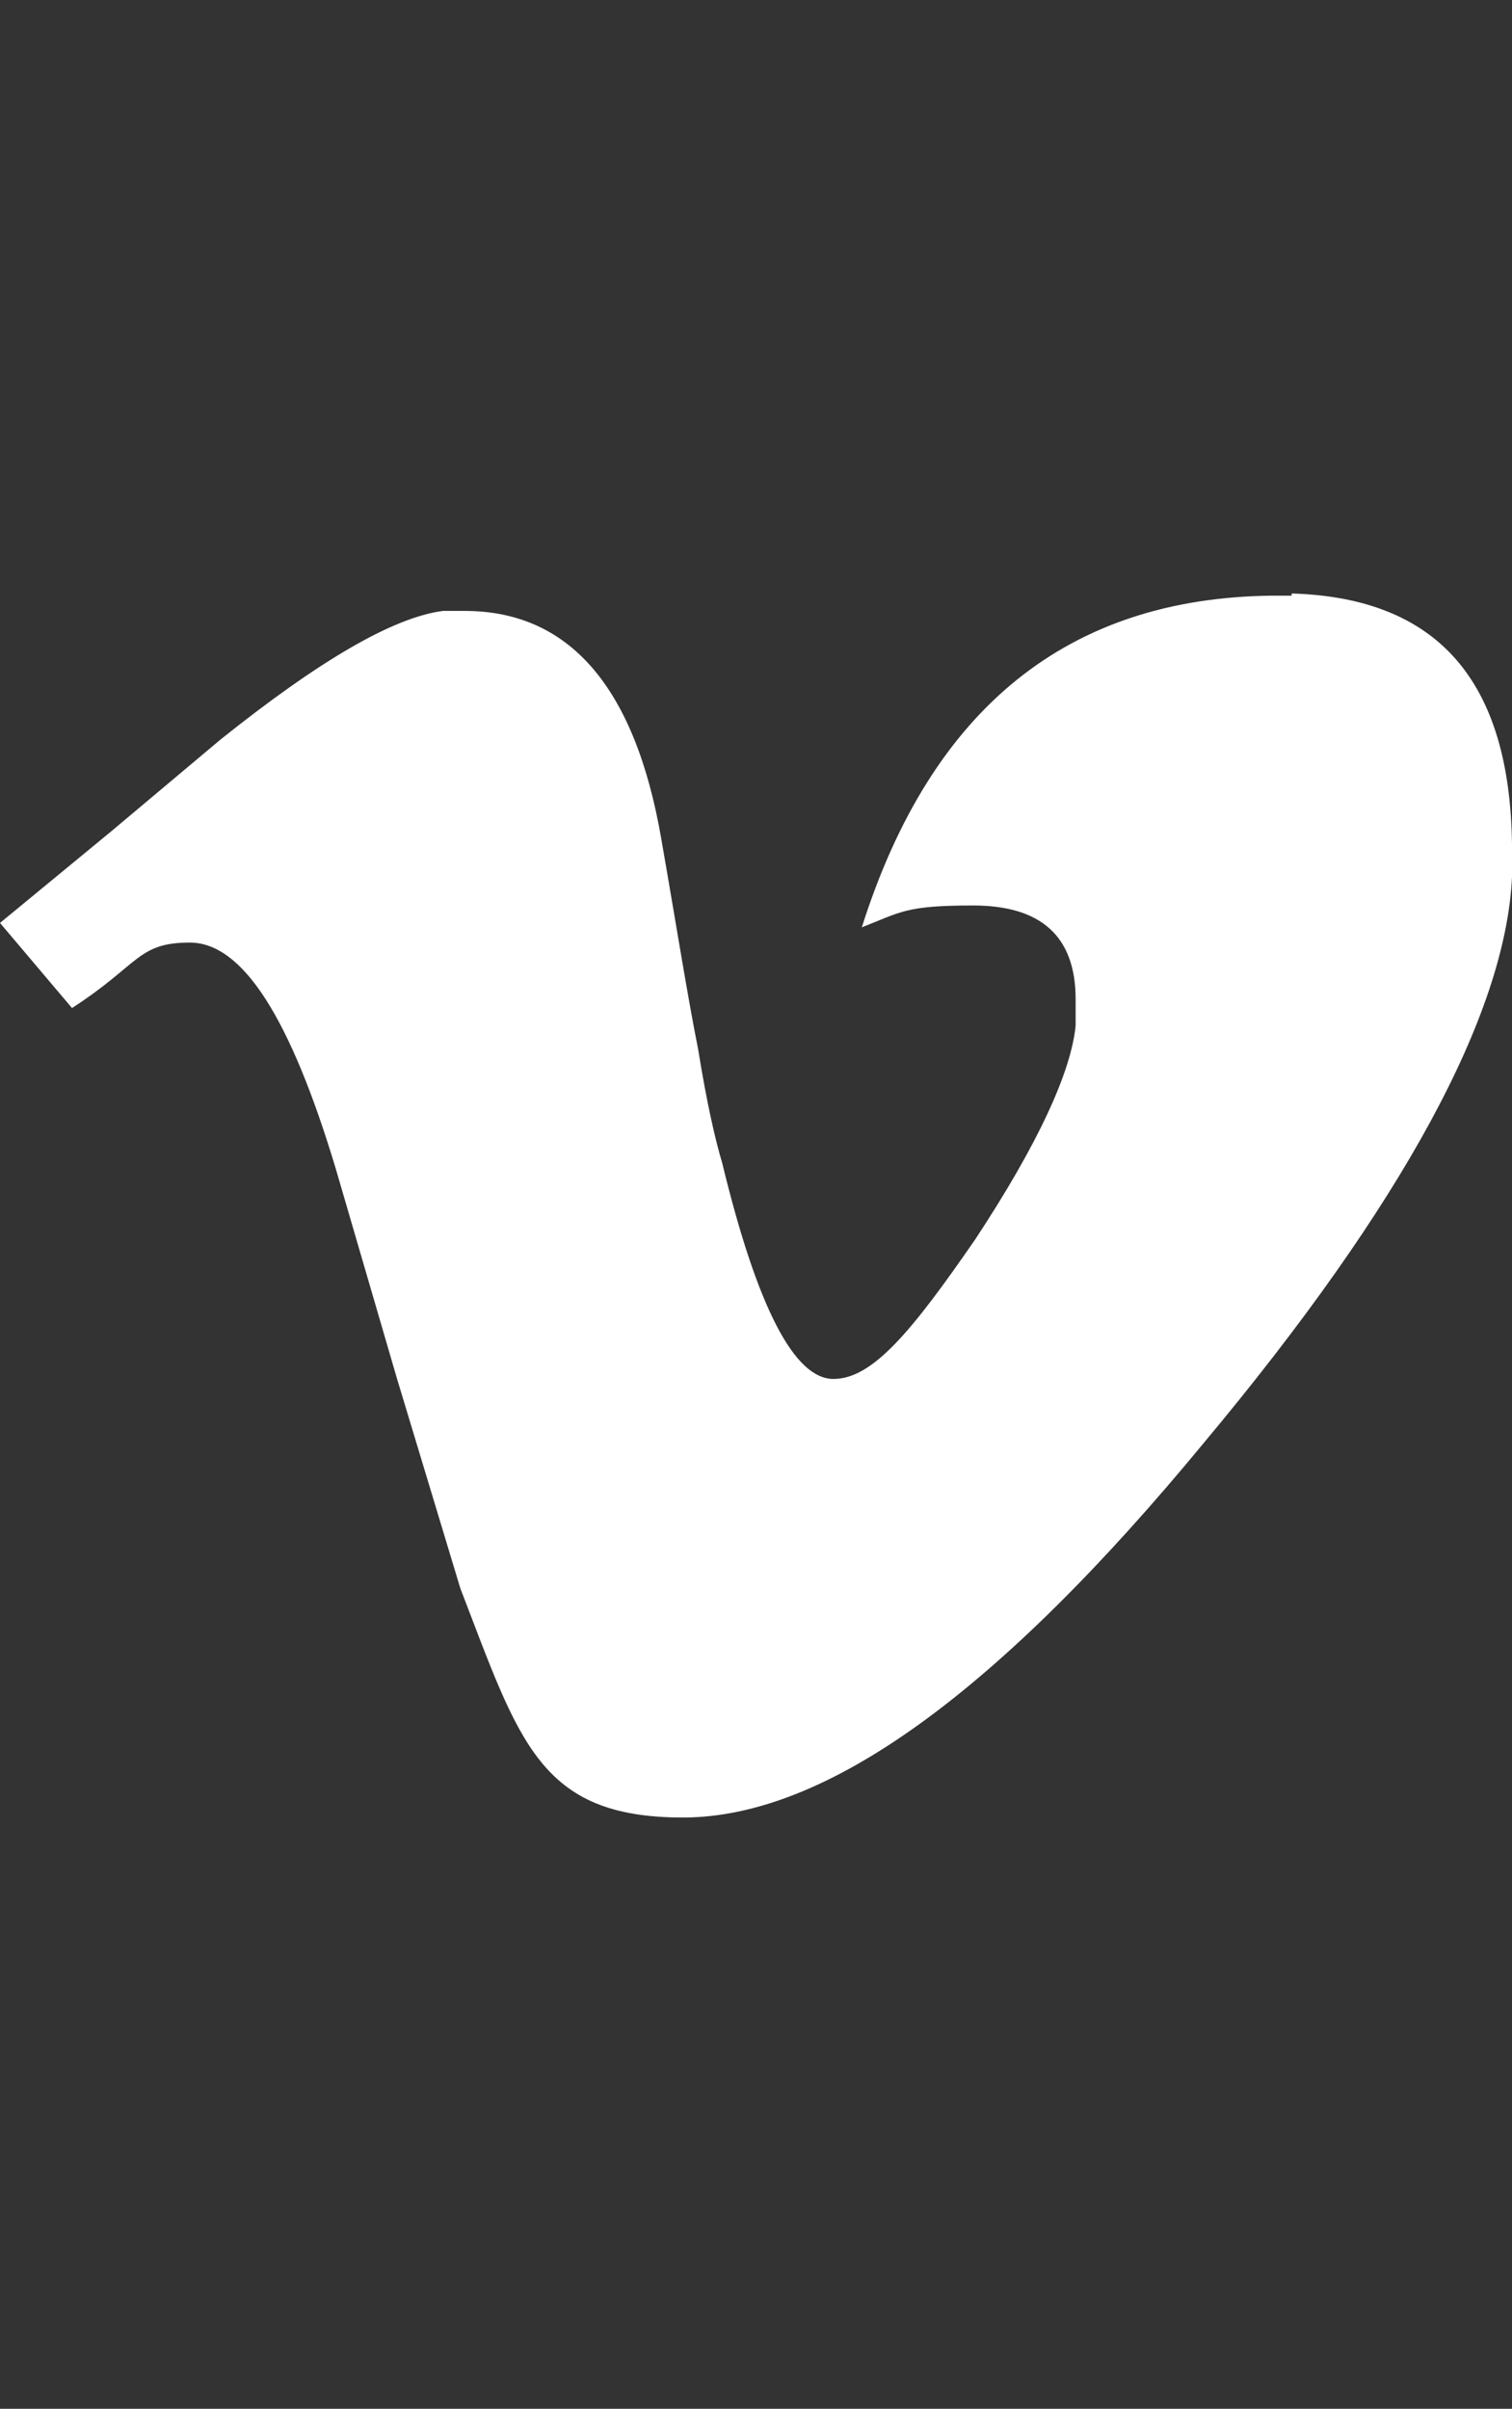
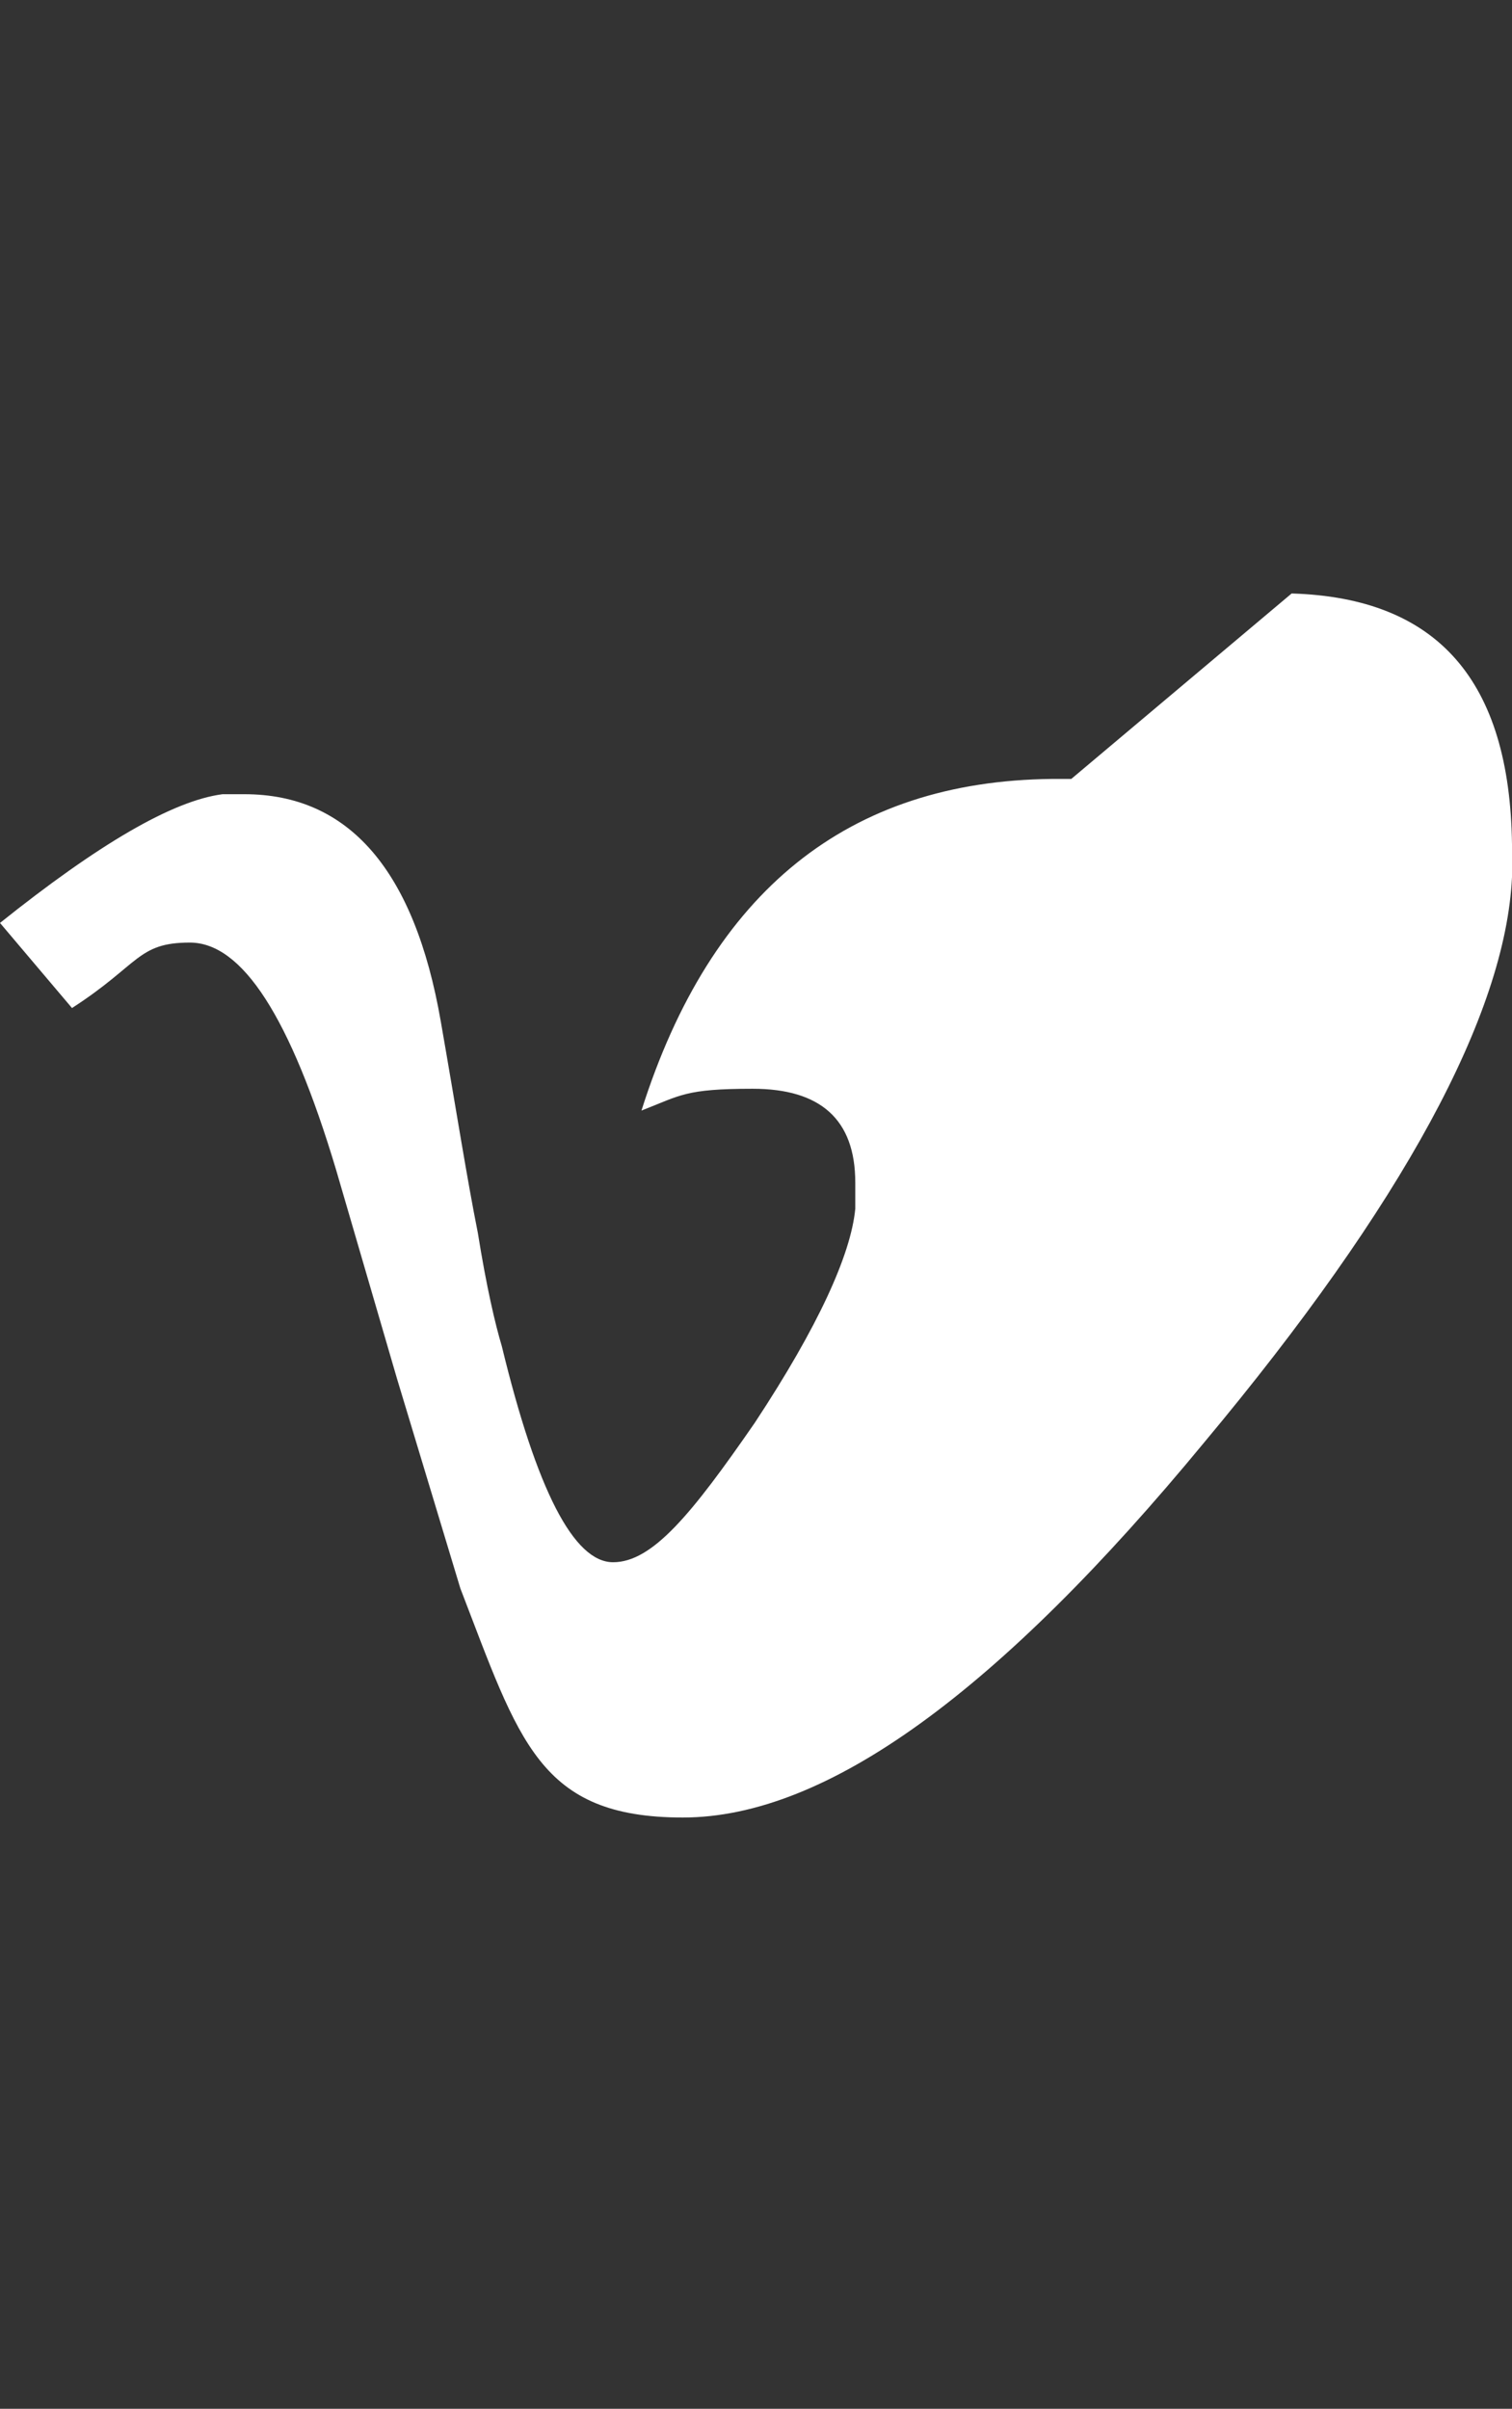
<svg xmlns="http://www.w3.org/2000/svg" version="1.1" viewBox="0 0 69.3 110.4">
  <rect x="0" y="0" width="69.3" height="110.4" fill="#333333" stroke="none" />
  <defs>
    <style>
      .cls-1 {
        fill: #fff;
      }

      .cls-2 {
        opacity: 0;
      }
    </style>
  </defs>
  <g>
    <g id="_レイヤー_1" data-name="レイヤー_1">
      <g id="_レイヤー_1-2" data-name="_レイヤー_1">
        <g id="_レイヤー_1-2" class="cls-2">
-           <rect y="0" width="69.3" height="110.4" />
-         </g>
-         <path class="cls-1" d="M59.2,27.2c6.7.2,10,4,10.1,11.5v1.5c-.3,6.3-5,15-14.1,25.9-9.4,11.4-17.3,17.2-23.9,17.2s-7.5-3.5-10.2-10.5l-2.9-9.6-2.8-9.6c-2.1-7-4.3-10.4-6.7-10.4s-2.3,1-5.4,3L0,42.3l5.1-4.2,5-4.2c4.5-3.6,7.9-5.6,10.2-5.9h1c4.8,0,7.8,3.5,9,10.4.7,4,1.2,7.2,1.7,9.7.4,2.5.8,4.2,1.1,5.2,1.6,6.6,3.3,9.9,5.1,9.9s3.6-2.2,6.5-6.4c2.9-4.4,4.4-7.7,4.6-9.8v-1.2c0-2.9-1.6-4.3-4.7-4.3s-3.3.3-5.1,1c3.2-10.1,9.5-15.1,18.8-15.2h.9,0Z" />
+           </g>
+         <path class="cls-1" d="M59.2,27.2c6.7.2,10,4,10.1,11.5v1.5c-.3,6.3-5,15-14.1,25.9-9.4,11.4-17.3,17.2-23.9,17.2s-7.5-3.5-10.2-10.5l-2.9-9.6-2.8-9.6c-2.1-7-4.3-10.4-6.7-10.4s-2.3,1-5.4,3L0,42.3c4.5-3.6,7.9-5.6,10.2-5.9h1c4.8,0,7.8,3.5,9,10.4.7,4,1.2,7.2,1.7,9.7.4,2.5.8,4.2,1.1,5.2,1.6,6.6,3.3,9.9,5.1,9.9s3.6-2.2,6.5-6.4c2.9-4.4,4.4-7.7,4.6-9.8v-1.2c0-2.9-1.6-4.3-4.7-4.3s-3.3.3-5.1,1c3.2-10.1,9.5-15.1,18.8-15.2h.9,0Z" />
      </g>
    </g>
  </g>
</svg>